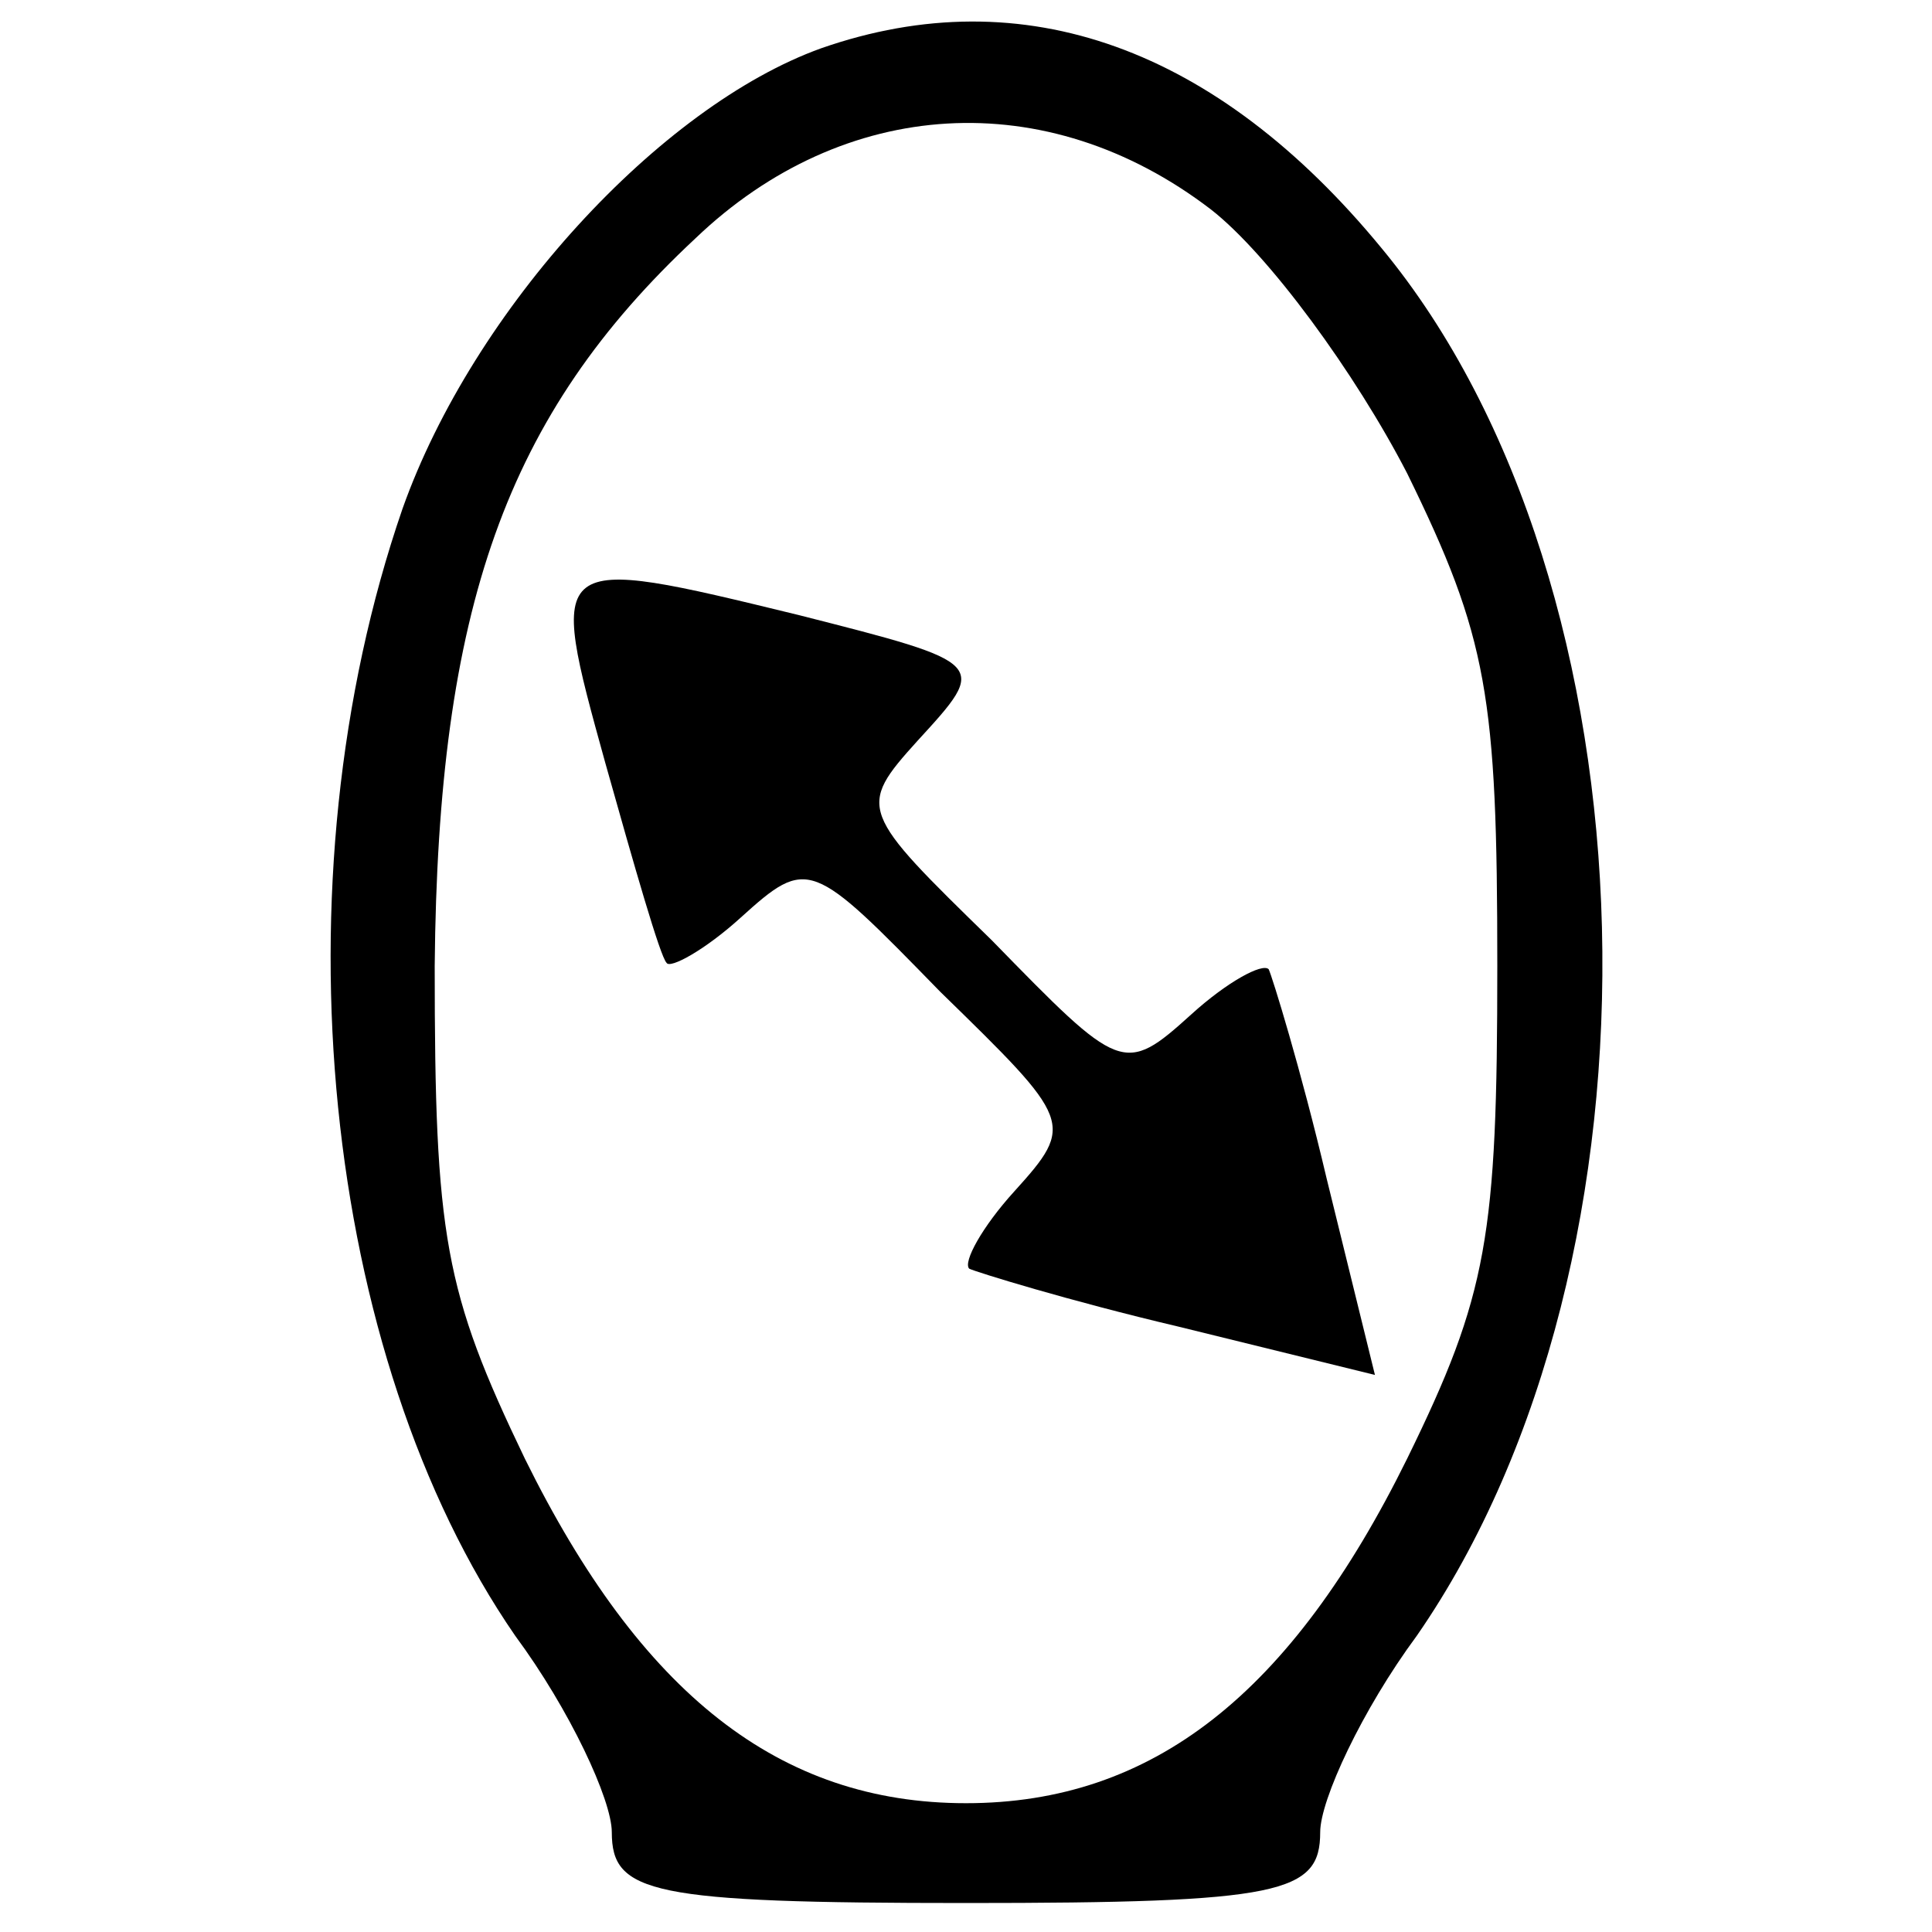
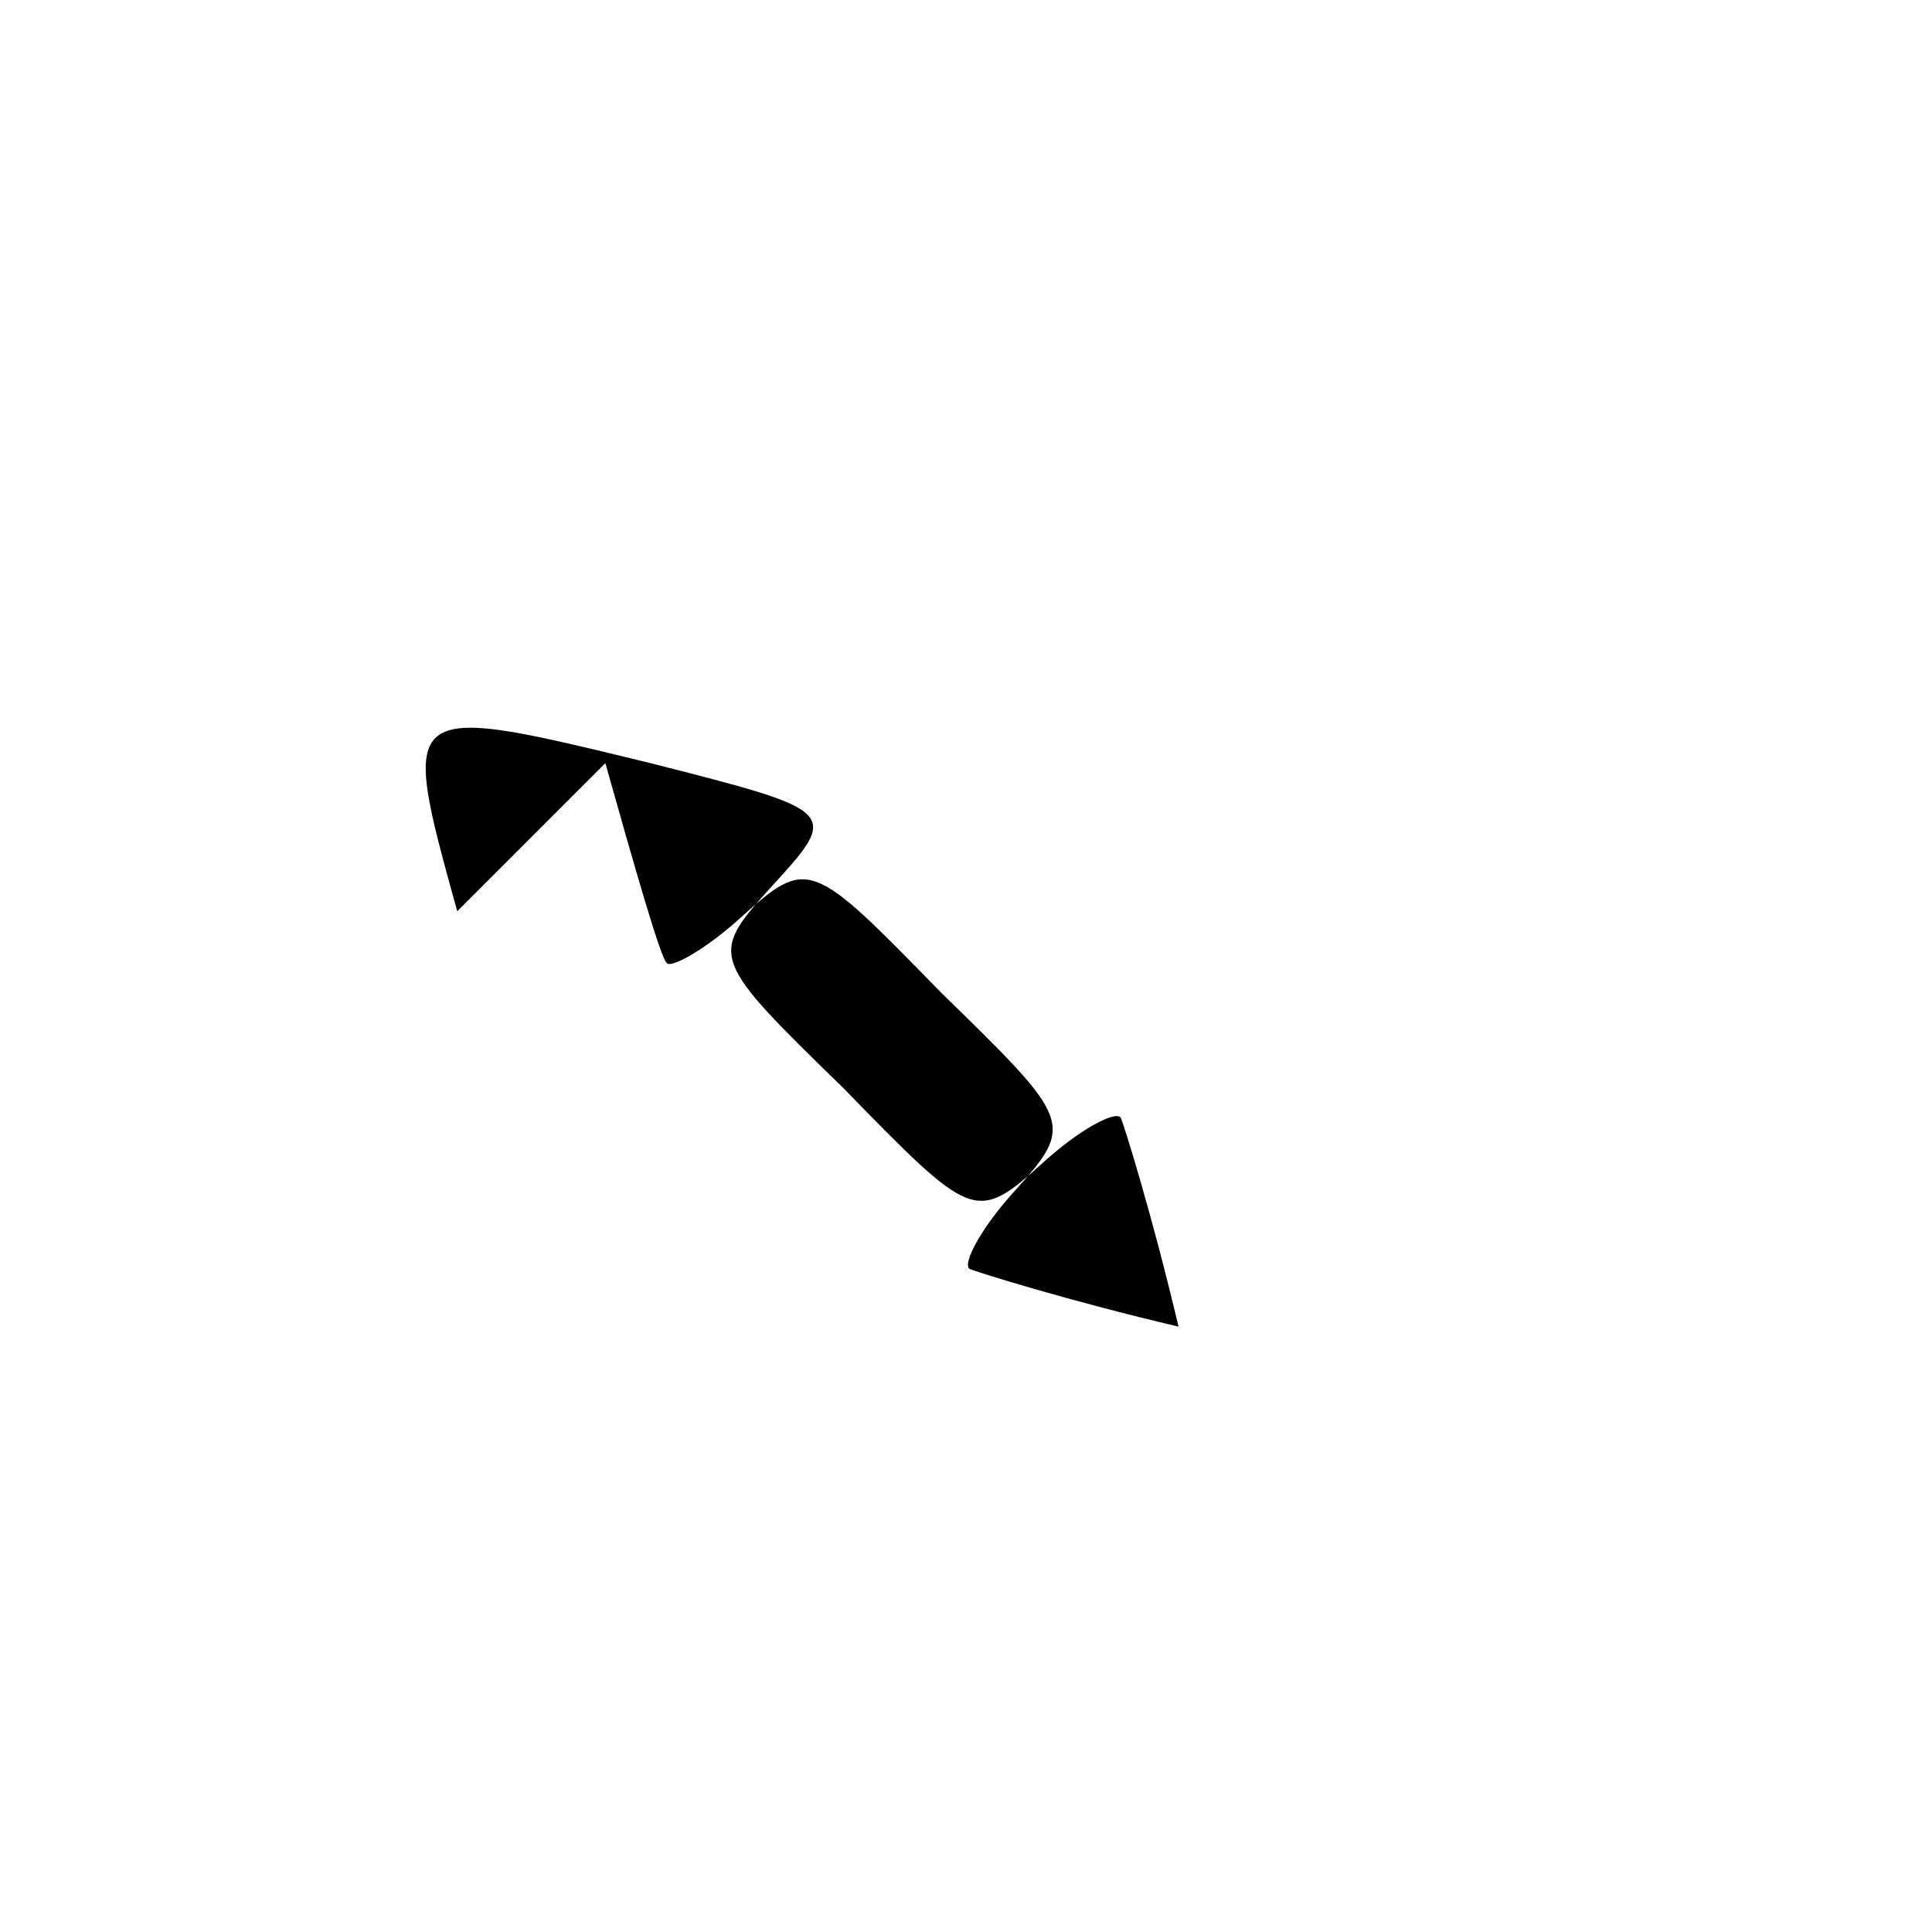
<svg xmlns="http://www.w3.org/2000/svg" version="1.0" width="60pt" height="60pt" viewBox="0 0 60 60" preserveAspectRatio="xMidYMid meet">
  <g transform="translate(0,60) scale(0.1,-0.1)" fill="#000000" stroke="none">
-     <path d="M255 585 c-50 -18 -108 -81 -130 -143 -40 -116 -25 -263 35 -350 17 -23 30 -51 30 -61 0 -19 12 -22 110 -22 98 0 110 3 110 22 0 10 13 38 30 61 81 117 76 326 -11 431 -51 62 -111 84 -174 62z m121 -50 c18 -14 45 -51 61 -82 25 -51 28 -69 28 -153 0 -84 -3 -102 -28 -153 -36 -73 -79 -107 -137 -107 -58 0 -101 34 -137 107 -25 52 -28 69 -28 153 1 111 22 171 81 226 46 44 109 48 160 9z" />
-     <path d="M188 363 c9 -32 17 -60 19 -62 1 -2 12 4 23 14 21 19 22 18 62 -23 41 -40 42 -41 23 -62 -10 -11 -16 -22 -14 -24 2 -1 31 -10 65 -18 l61 -15 -15 61 c-8 34 -17 63 -18 65 -2 2 -13 -4 -24 -14 -21 -19 -22 -18 -62 23 -41 40 -42 41 -23 62 22 24 22 24 -37 39 -78 19 -78 19 -60 -46z" />
+     <path d="M188 363 c9 -32 17 -60 19 -62 1 -2 12 4 23 14 21 19 22 18 62 -23 41 -40 42 -41 23 -62 -10 -11 -16 -22 -14 -24 2 -1 31 -10 65 -18 c-8 34 -17 63 -18 65 -2 2 -13 -4 -24 -14 -21 -19 -22 -18 -62 23 -41 40 -42 41 -23 62 22 24 22 24 -37 39 -78 19 -78 19 -60 -46z" />
  </g>
</svg>